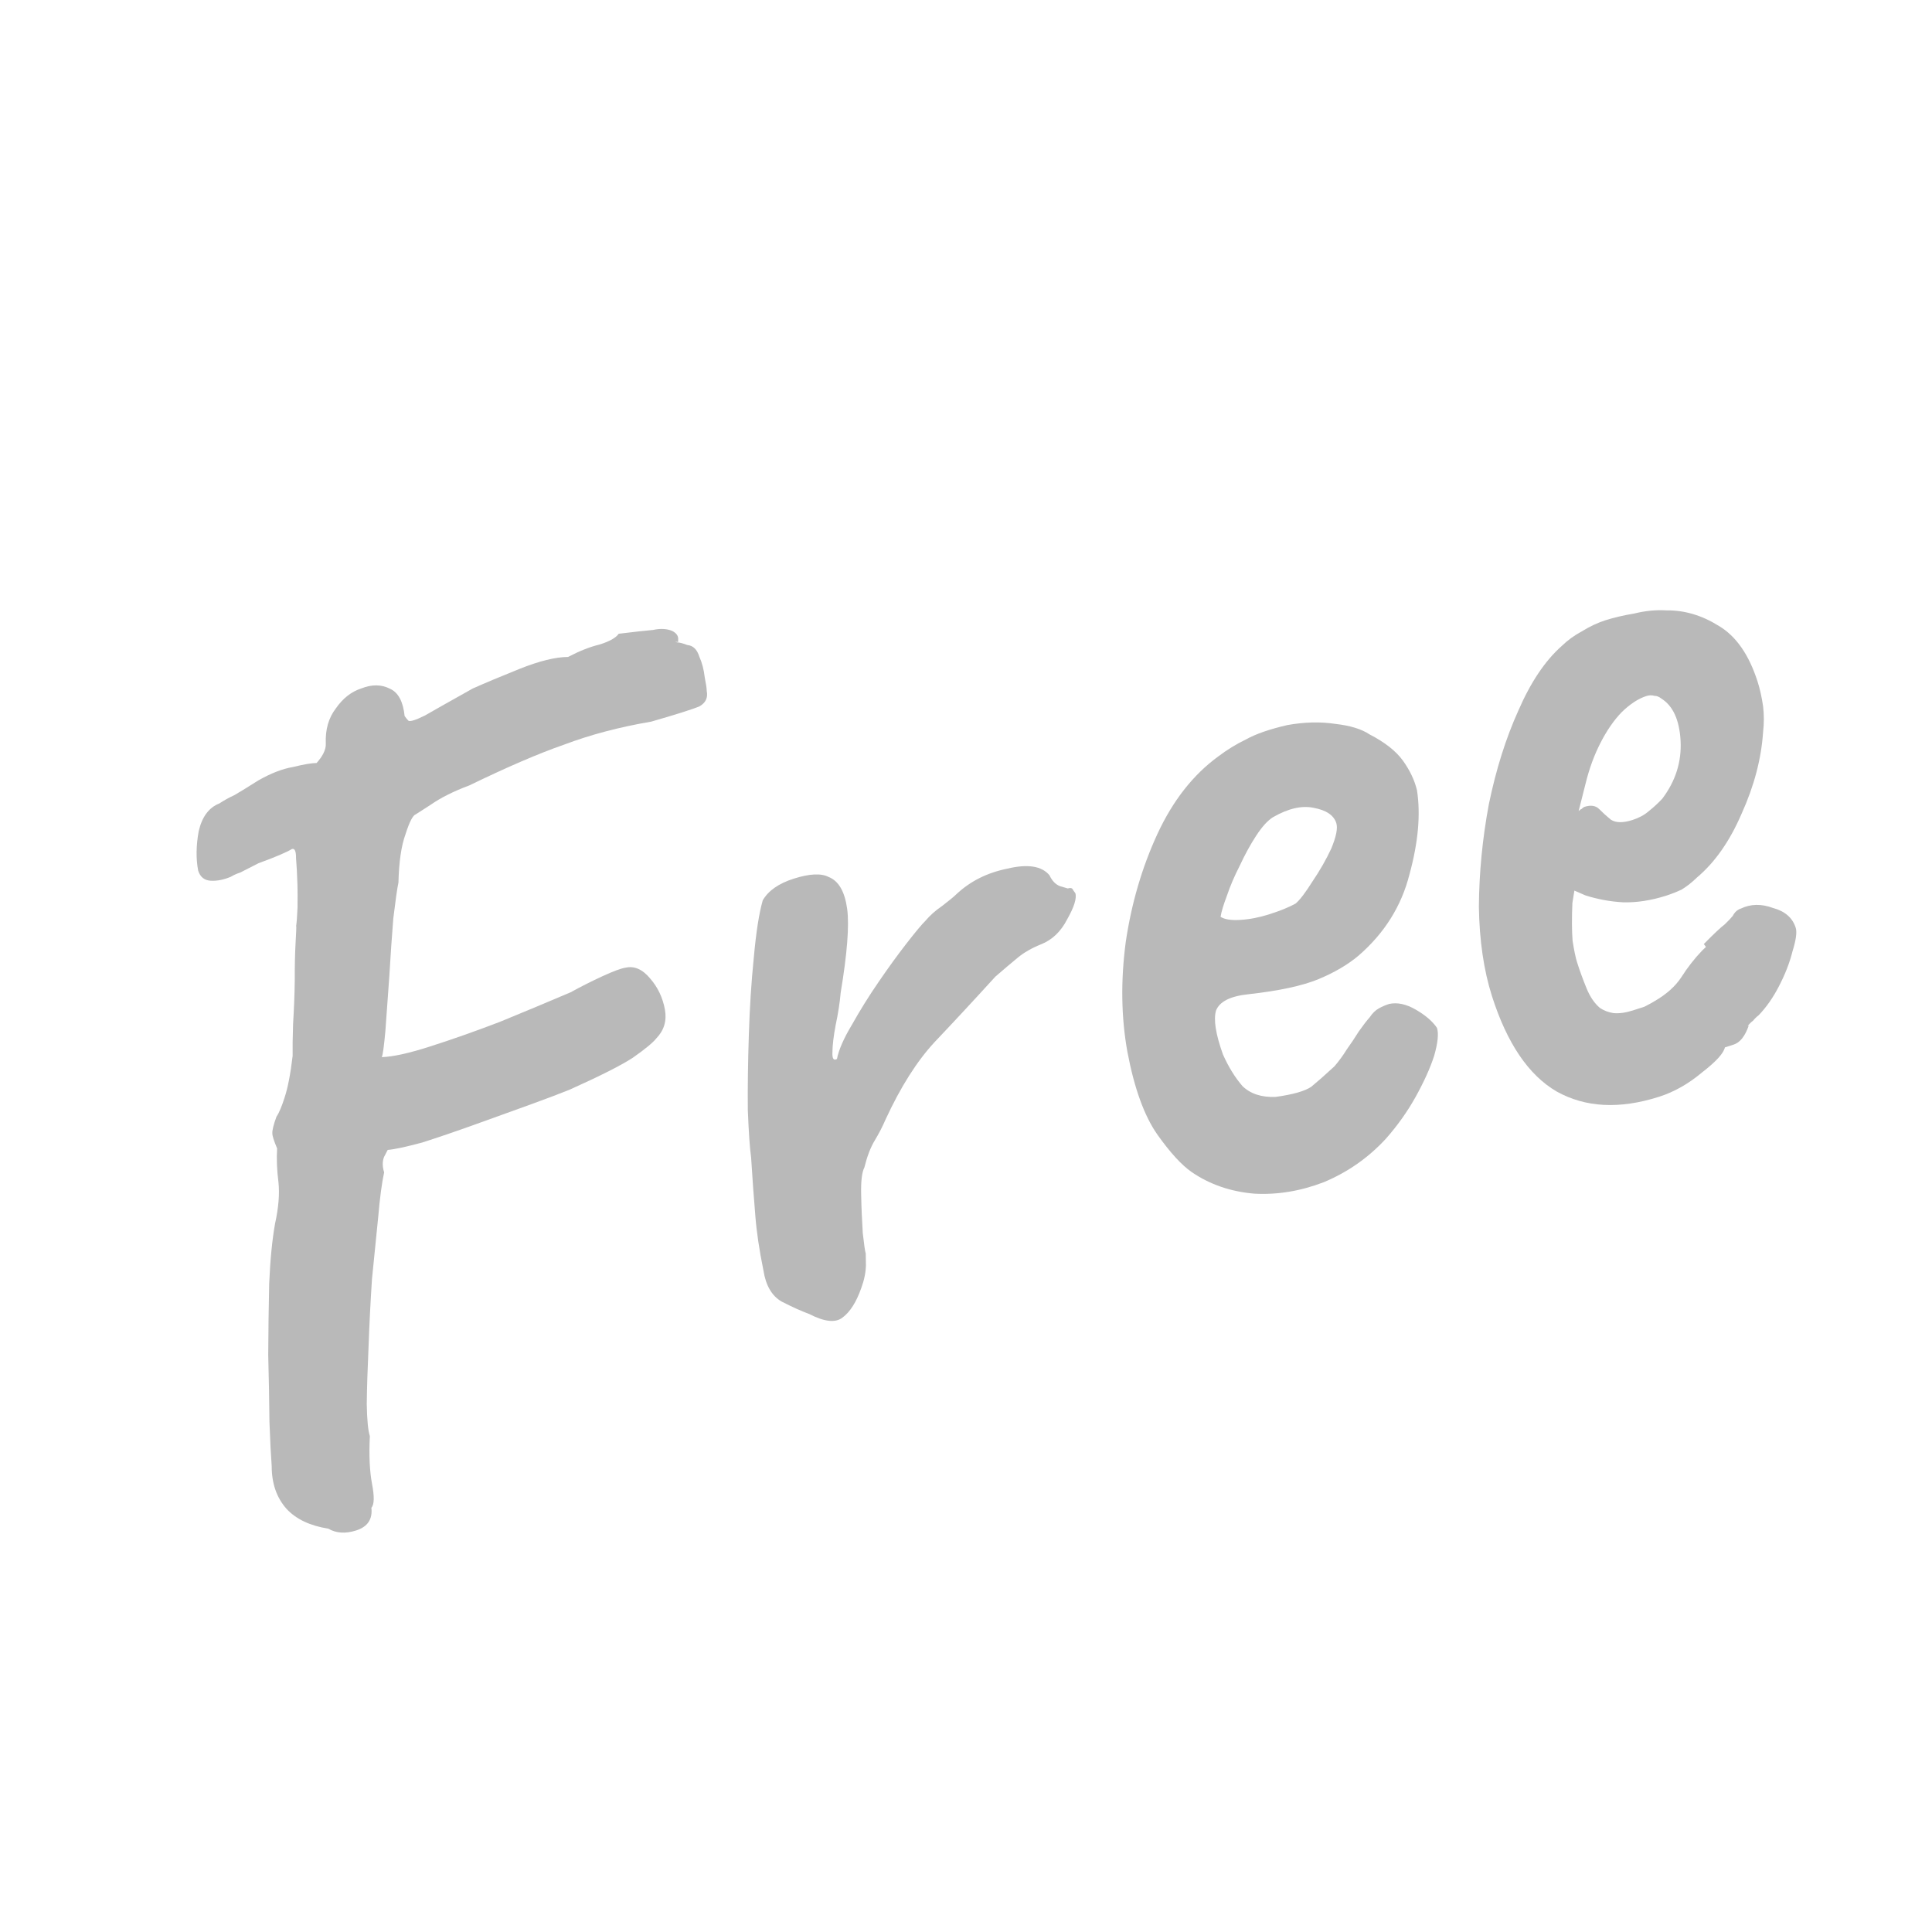
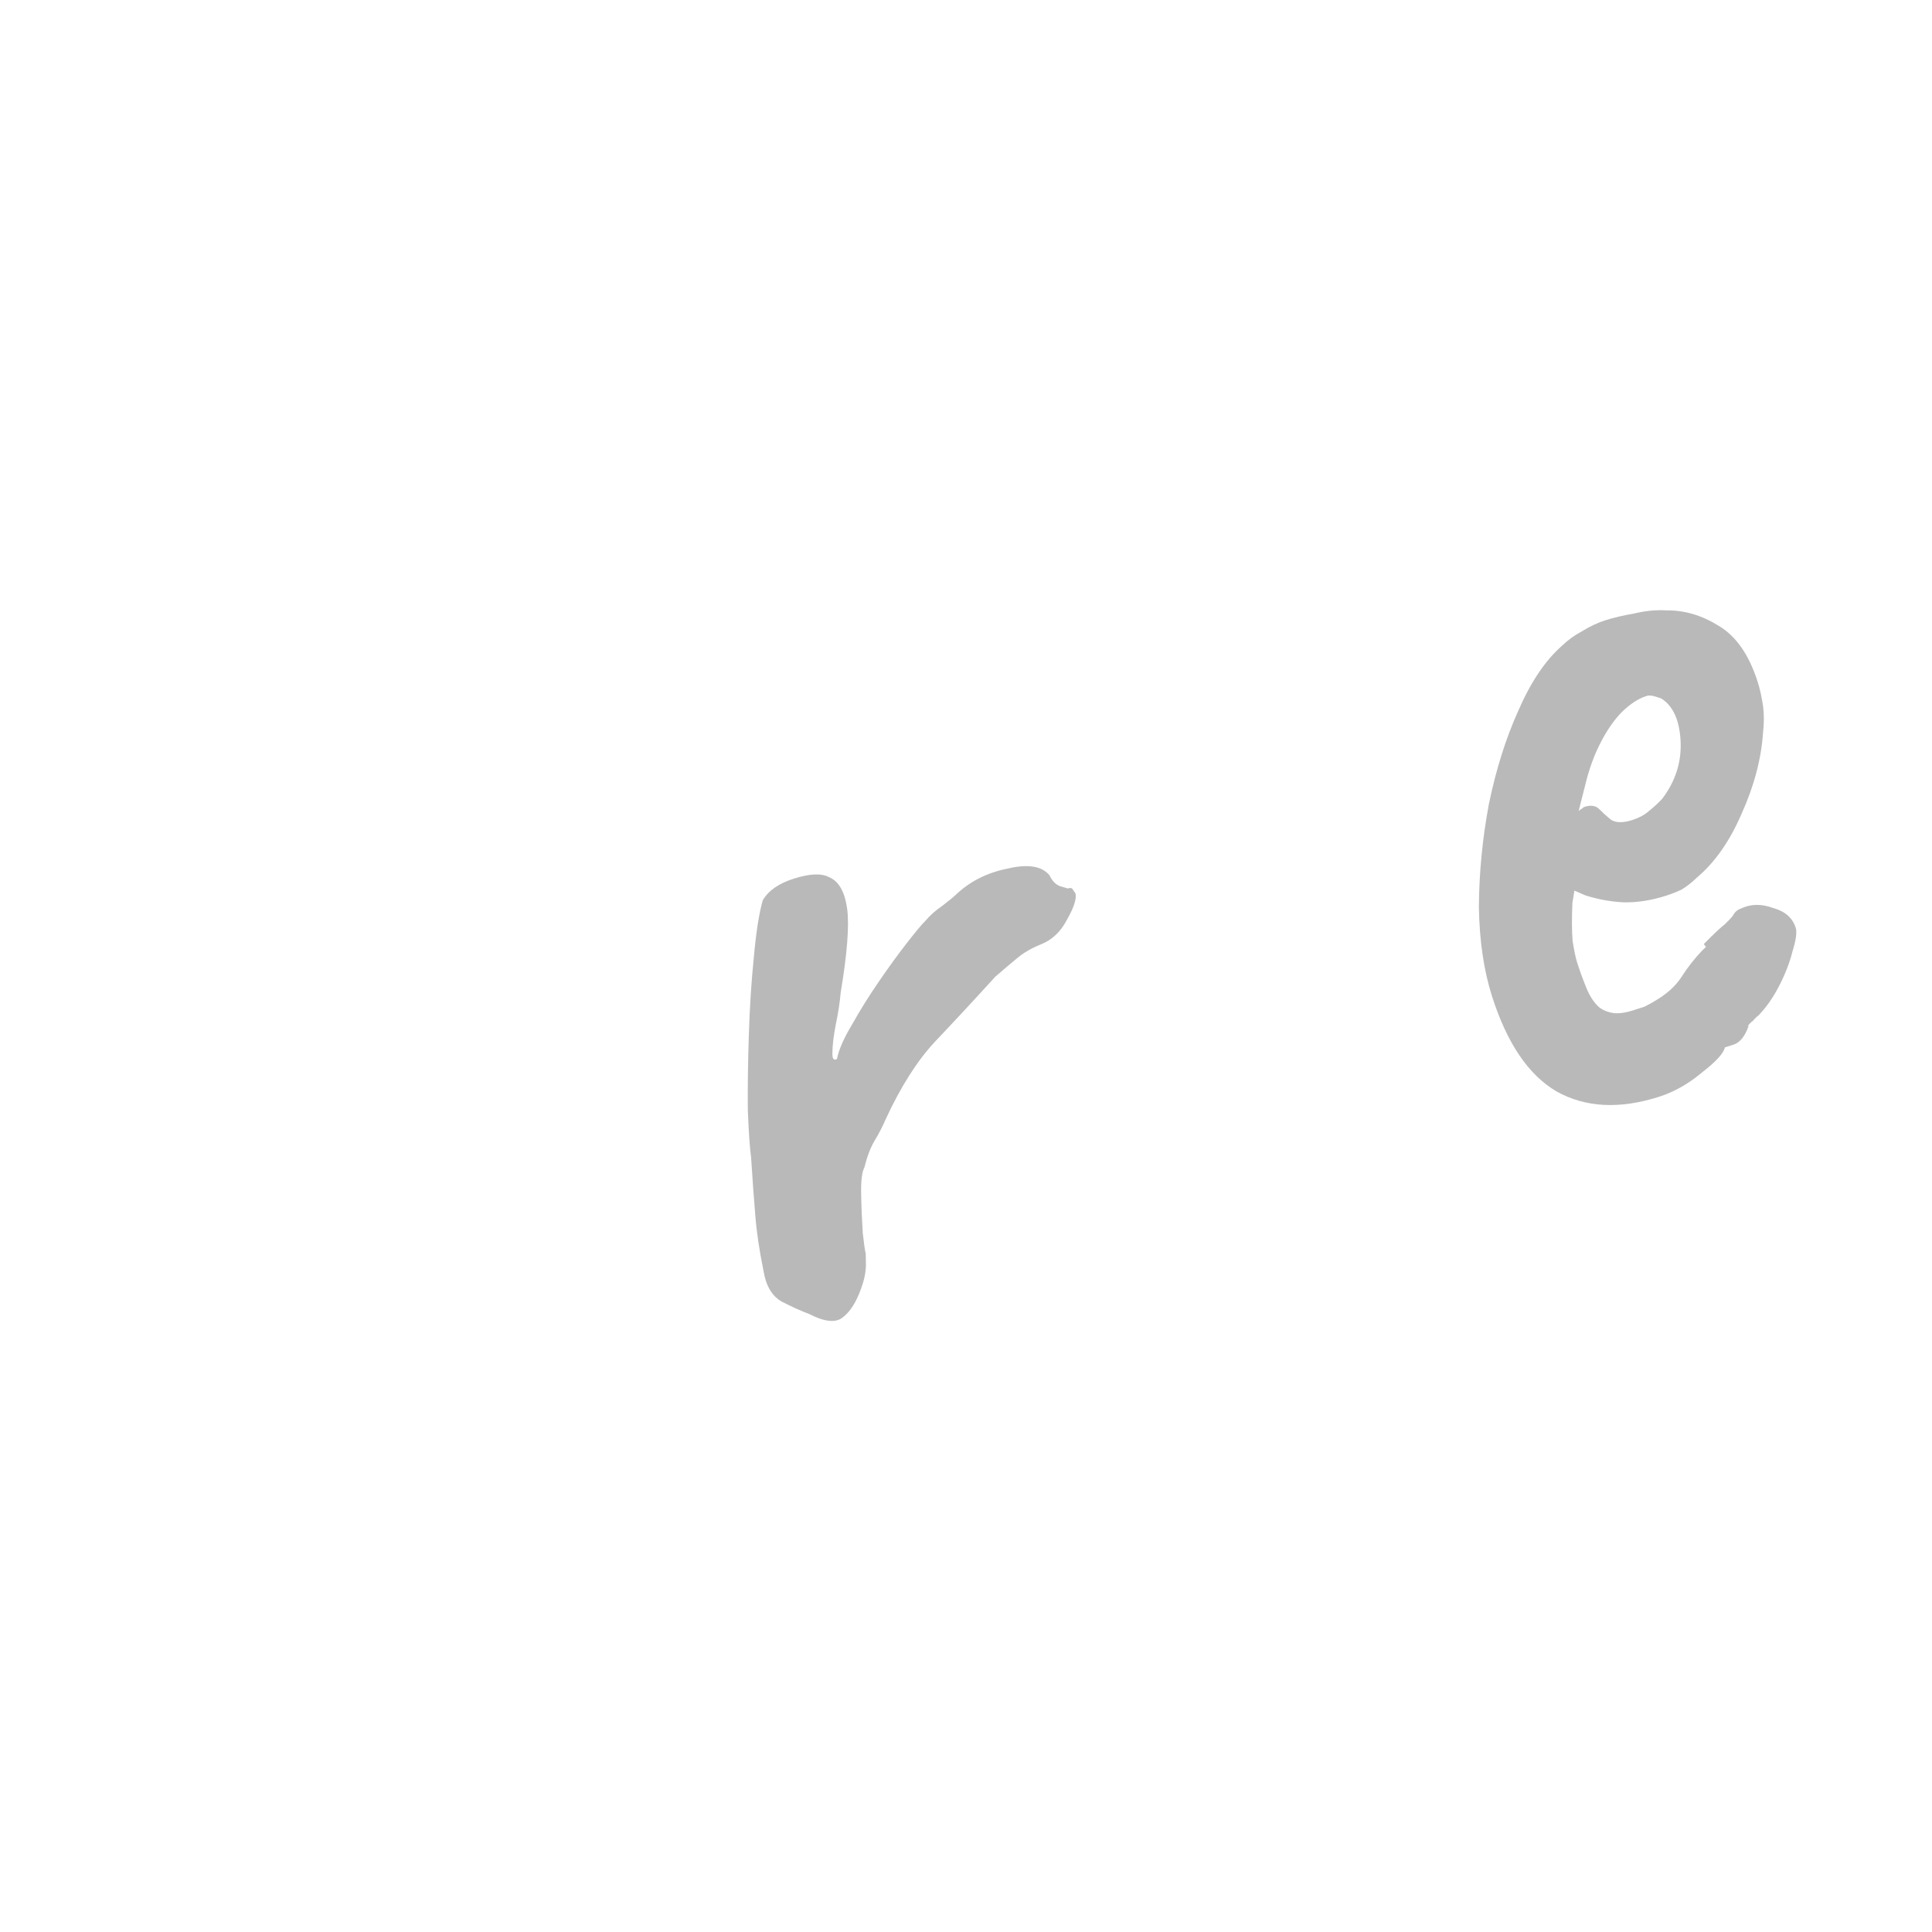
<svg xmlns="http://www.w3.org/2000/svg" width="30" height="30" viewBox="0 0 30 30" fill="none">
-   <path d="M10.191 16.124C10.139 16.19 10.018 16.29 9.827 16.424C9.645 16.543 9.318 16.708 8.846 16.92C8.705 16.977 8.503 17.054 8.239 17.15C7.976 17.246 7.69 17.349 7.382 17.459C7.085 17.566 6.809 17.66 6.553 17.742C6.305 17.808 6.127 17.847 6.02 17.856C6.02 17.856 6.001 17.893 5.963 17.966C5.936 18.036 5.937 18.115 5.965 18.204C5.93 18.363 5.899 18.593 5.873 18.895C5.843 19.187 5.811 19.509 5.776 19.863C5.753 20.214 5.735 20.563 5.723 20.91C5.708 21.245 5.698 21.542 5.695 21.801C5.699 22.045 5.715 22.211 5.743 22.3C5.728 22.599 5.74 22.846 5.777 23.043C5.815 23.239 5.812 23.362 5.767 23.413C5.787 23.591 5.708 23.708 5.53 23.765C5.363 23.818 5.219 23.808 5.098 23.737C4.814 23.692 4.598 23.59 4.449 23.429C4.296 23.257 4.219 23.036 4.219 22.767C4.207 22.611 4.195 22.382 4.184 22.079C4.181 21.762 4.175 21.415 4.165 21.038C4.167 20.658 4.172 20.288 4.18 19.93C4.196 19.558 4.227 19.248 4.271 19.001C4.326 18.751 4.343 18.537 4.324 18.359C4.3 18.171 4.293 17.995 4.303 17.833C4.253 17.714 4.228 17.636 4.229 17.599C4.226 17.551 4.247 17.465 4.293 17.34C4.335 17.278 4.376 17.178 4.419 17.043C4.469 16.892 4.511 16.676 4.544 16.396C4.542 16.274 4.544 16.108 4.551 15.898C4.565 15.673 4.574 15.45 4.577 15.228C4.576 14.995 4.581 14.798 4.59 14.636C4.6 14.473 4.603 14.386 4.599 14.375C4.607 14.324 4.614 14.23 4.62 14.093C4.622 13.945 4.621 13.829 4.619 13.744C4.614 13.574 4.606 13.436 4.597 13.329C4.598 13.218 4.577 13.169 4.532 13.184C4.45 13.234 4.278 13.308 4.014 13.404C3.888 13.469 3.793 13.517 3.73 13.549C3.674 13.567 3.626 13.589 3.585 13.614C3.477 13.66 3.373 13.681 3.274 13.676C3.174 13.671 3.108 13.618 3.077 13.518C3.042 13.333 3.045 13.13 3.085 12.909C3.136 12.685 3.243 12.54 3.406 12.476C3.477 12.429 3.555 12.386 3.641 12.346C3.734 12.292 3.857 12.216 4.01 12.119C4.207 12.007 4.387 11.937 4.55 11.91C4.72 11.868 4.842 11.848 4.916 11.848C4.961 11.797 4.995 11.75 5.018 11.706C5.048 11.647 5.062 11.594 5.059 11.546C5.05 11.328 5.103 11.146 5.215 11C5.325 10.842 5.457 10.739 5.613 10.689C5.776 10.625 5.924 10.627 6.056 10.695C6.184 10.752 6.26 10.894 6.283 11.119C6.305 11.149 6.325 11.174 6.343 11.192C6.372 11.207 6.455 11.181 6.593 11.113C6.738 11.03 6.987 10.889 7.341 10.691C7.534 10.605 7.777 10.503 8.071 10.385C8.375 10.264 8.625 10.202 8.821 10.201C8.999 10.108 9.163 10.043 9.311 10.008C9.467 9.959 9.565 9.903 9.607 9.841C9.854 9.811 10.032 9.791 10.139 9.782C10.254 9.757 10.354 9.762 10.438 9.797C10.497 9.827 10.528 9.866 10.531 9.914C10.53 9.951 10.53 9.97 10.53 9.97C10.478 9.962 10.473 9.963 10.513 9.975C10.55 9.975 10.603 9.989 10.673 10.016C10.762 10.024 10.824 10.084 10.859 10.196C10.902 10.292 10.93 10.4 10.943 10.518C10.964 10.622 10.974 10.692 10.974 10.729C10.995 10.833 10.958 10.912 10.865 10.966C10.769 11.009 10.518 11.088 10.114 11.205C9.615 11.29 9.163 11.41 8.758 11.563C8.361 11.701 7.871 11.913 7.287 12.196C7.046 12.286 6.845 12.386 6.685 12.498C6.532 12.596 6.456 12.645 6.456 12.645C6.411 12.659 6.358 12.762 6.297 12.953C6.231 13.133 6.195 13.383 6.187 13.705C6.167 13.797 6.141 13.983 6.107 14.263C6.085 14.54 6.064 14.84 6.045 15.165C6.022 15.478 6.002 15.761 5.984 16.011C5.962 16.251 5.944 16.386 5.928 16.415C6.098 16.41 6.345 16.356 6.667 16.253C7.001 16.147 7.365 16.019 7.758 15.869C8.148 15.709 8.516 15.555 8.861 15.408C9.017 15.322 9.181 15.239 9.352 15.16C9.523 15.081 9.643 15.037 9.713 15.026C9.851 14.995 9.979 15.052 10.099 15.198C10.215 15.332 10.291 15.492 10.325 15.677C10.356 15.851 10.311 16 10.191 16.124Z" fill="#B9B9B9" />
  <path d="M12.566 20.404C12.441 20.358 12.298 20.293 12.136 20.21C11.986 20.123 11.892 19.963 11.855 19.73C11.789 19.407 11.747 19.121 11.728 18.869C11.706 18.607 11.684 18.308 11.663 17.971C11.643 17.831 11.626 17.585 11.612 17.234C11.609 16.88 11.614 16.492 11.628 16.071C11.641 15.65 11.666 15.25 11.705 14.87C11.74 14.479 11.786 14.183 11.844 13.98C11.931 13.83 12.092 13.718 12.325 13.644C12.57 13.566 12.751 13.557 12.868 13.618C13.023 13.679 13.118 13.845 13.155 14.115C13.189 14.373 13.155 14.807 13.054 15.415C13.041 15.566 13.015 15.734 12.976 15.918C12.944 16.087 12.927 16.227 12.926 16.338C12.921 16.438 12.944 16.473 12.996 16.444C13.024 16.301 13.102 16.123 13.23 15.91C13.355 15.687 13.493 15.465 13.644 15.246C13.794 15.026 13.939 14.827 14.078 14.648C14.217 14.469 14.315 14.352 14.371 14.297C14.442 14.213 14.528 14.137 14.629 14.068C14.737 13.985 14.81 13.925 14.848 13.888C15.064 13.684 15.328 13.552 15.639 13.489C15.958 13.412 16.177 13.447 16.297 13.592C16.337 13.678 16.391 13.734 16.461 13.761C16.542 13.784 16.582 13.796 16.582 13.796C16.627 13.781 16.654 13.791 16.665 13.824C16.687 13.854 16.698 13.869 16.698 13.869C16.722 13.947 16.68 14.083 16.57 14.277C16.472 14.468 16.335 14.597 16.161 14.665C16.02 14.722 15.9 14.791 15.803 14.871C15.706 14.95 15.591 15.049 15.456 15.165C15.111 15.544 14.796 15.883 14.512 16.182C14.238 16.478 13.985 16.877 13.753 17.379C13.704 17.493 13.647 17.603 13.583 17.709C13.518 17.816 13.465 17.955 13.422 18.128C13.384 18.201 13.367 18.342 13.372 18.548C13.376 18.755 13.385 18.955 13.397 19.147C13.417 19.324 13.432 19.43 13.443 19.463C13.443 19.463 13.444 19.524 13.446 19.646C13.444 19.757 13.42 19.875 13.374 20C13.297 20.22 13.199 20.374 13.08 20.461C12.972 20.544 12.8 20.525 12.566 20.404Z" fill="#B9B9B9" />
-   <path d="M21.52 17.682C21.247 17.978 20.926 18.202 20.558 18.356C20.198 18.495 19.837 18.555 19.476 18.535C19.111 18.504 18.787 18.393 18.506 18.201C18.348 18.092 18.17 17.897 17.971 17.617C17.768 17.327 17.613 16.898 17.506 16.332C17.41 15.799 17.401 15.232 17.48 14.631C17.569 14.027 17.734 13.466 17.973 12.948C18.213 12.431 18.527 12.031 18.914 11.748C19.052 11.643 19.196 11.555 19.345 11.483C19.501 11.396 19.716 11.322 19.99 11.259C20.256 11.211 20.506 11.205 20.738 11.241C20.967 11.267 21.143 11.321 21.267 11.404C21.502 11.525 21.674 11.66 21.783 11.809C21.891 11.959 21.965 12.113 22.003 12.272C22.061 12.646 22.022 13.081 21.886 13.578C21.761 14.071 21.497 14.492 21.093 14.841C20.929 14.979 20.723 15.1 20.474 15.204C20.225 15.307 19.864 15.385 19.39 15.438C19.106 15.467 18.937 15.552 18.883 15.691C18.841 15.828 18.876 16.055 18.99 16.374C19.076 16.567 19.177 16.731 19.294 16.866C19.418 16.985 19.588 17.041 19.806 17.033C20.076 16.996 20.262 16.943 20.362 16.875C20.459 16.795 20.579 16.689 20.721 16.558C20.793 16.474 20.856 16.387 20.913 16.295C20.981 16.2 21.043 16.107 21.1 16.015C21.167 15.92 21.224 15.847 21.269 15.796C21.31 15.734 21.357 15.688 21.409 15.659C21.461 15.63 21.515 15.607 21.571 15.589C21.697 15.562 21.835 15.591 21.985 15.678C22.135 15.765 22.244 15.859 22.313 15.96C22.342 16.049 22.327 16.194 22.269 16.396C22.207 16.588 22.11 16.802 21.977 17.041C21.852 17.264 21.7 17.478 21.52 17.682ZM20.119 14.03C20.186 13.972 20.272 13.859 20.378 13.69C20.495 13.518 20.593 13.346 20.673 13.174C20.749 12.99 20.775 12.859 20.75 12.781C20.711 12.659 20.594 12.58 20.399 12.544C20.215 12.505 20.004 12.553 19.766 12.69C19.684 12.741 19.598 12.836 19.507 12.975C19.416 13.114 19.331 13.27 19.251 13.442C19.168 13.604 19.101 13.76 19.051 13.91C18.998 14.05 18.965 14.158 18.953 14.236C19.015 14.277 19.118 14.293 19.262 14.284C19.406 14.275 19.556 14.246 19.712 14.196C19.879 14.143 20.014 14.088 20.119 14.03Z" fill="#B9B9B9" />
-   <path d="M25.76 17.031C25.148 17.226 24.619 17.198 24.172 16.949C23.736 16.695 23.401 16.201 23.167 15.467C23.04 15.067 22.972 14.604 22.964 14.08C22.968 13.552 23.019 13.021 23.119 12.487C23.23 11.949 23.382 11.466 23.576 11.036C23.767 10.596 23.991 10.261 24.249 10.032C24.343 9.941 24.447 9.865 24.562 9.804C24.685 9.728 24.808 9.67 24.93 9.631C25.064 9.589 25.212 9.554 25.375 9.527C25.545 9.485 25.711 9.468 25.874 9.478C26.154 9.474 26.425 9.554 26.685 9.716C26.956 9.875 27.159 10.166 27.293 10.588C27.329 10.7 27.356 10.826 27.377 10.966C27.393 11.096 27.393 11.23 27.377 11.37C27.349 11.784 27.238 12.205 27.044 12.634C26.861 13.06 26.629 13.391 26.349 13.627C26.274 13.7 26.196 13.762 26.114 13.812C26.04 13.848 25.958 13.88 25.869 13.909C25.635 13.983 25.413 14.017 25.203 14.011C25.004 14 24.808 13.964 24.617 13.903L24.447 13.829L24.416 14.022C24.406 14.258 24.407 14.454 24.419 14.609C24.443 14.761 24.466 14.87 24.487 14.937C24.529 15.07 24.579 15.208 24.637 15.349C24.69 15.479 24.759 15.579 24.843 15.651C24.905 15.692 24.975 15.719 25.052 15.731C25.141 15.74 25.241 15.726 25.352 15.691C25.419 15.669 25.48 15.65 25.535 15.632C25.599 15.6 25.651 15.571 25.692 15.546C25.878 15.438 26.016 15.314 26.107 15.175C26.205 15.021 26.314 14.882 26.433 14.758L26.49 14.704L26.457 14.659C26.614 14.499 26.723 14.397 26.782 14.353C26.838 14.299 26.88 14.255 26.906 14.222C26.936 14.163 26.979 14.125 27.035 14.107C27.184 14.036 27.348 14.032 27.528 14.098C27.716 14.148 27.834 14.251 27.884 14.407C27.905 14.474 27.889 14.595 27.834 14.772C27.791 14.945 27.721 15.127 27.622 15.317C27.531 15.493 27.426 15.643 27.306 15.767C27.276 15.789 27.248 15.816 27.222 15.849C27.192 15.871 27.164 15.898 27.137 15.931L27.154 15.926C27.097 16.091 27.018 16.19 26.918 16.221L26.784 16.264C26.764 16.356 26.646 16.485 26.43 16.652C26.217 16.831 25.994 16.957 25.76 17.031ZM25.348 12.733C25.448 12.701 25.532 12.656 25.599 12.598C25.677 12.536 25.748 12.471 25.812 12.402C26.019 12.127 26.113 11.828 26.096 11.503C26.078 11.177 25.977 10.958 25.794 10.845C25.761 10.819 25.727 10.805 25.69 10.805C25.649 10.793 25.607 10.794 25.562 10.809C25.44 10.848 25.313 10.931 25.182 11.058C25.062 11.182 24.953 11.339 24.855 11.53C24.756 11.721 24.677 11.936 24.619 12.175L24.513 12.594C24.532 12.576 24.547 12.565 24.558 12.562C24.577 12.543 24.592 12.533 24.603 12.529C24.703 12.497 24.78 12.509 24.835 12.566C24.89 12.622 24.95 12.676 25.015 12.729C25.092 12.778 25.203 12.779 25.348 12.733Z" fill="#B9B9B9" />
+   <path d="M25.76 17.031C25.148 17.226 24.619 17.198 24.172 16.949C23.736 16.695 23.401 16.201 23.167 15.467C23.04 15.067 22.972 14.604 22.964 14.08C22.968 13.552 23.019 13.021 23.119 12.487C23.23 11.949 23.382 11.466 23.576 11.036C23.767 10.596 23.991 10.261 24.249 10.032C24.343 9.941 24.447 9.865 24.562 9.804C24.685 9.728 24.808 9.67 24.93 9.631C25.064 9.589 25.212 9.554 25.375 9.527C25.545 9.485 25.711 9.468 25.874 9.478C26.154 9.474 26.425 9.554 26.685 9.716C26.956 9.875 27.159 10.166 27.293 10.588C27.329 10.7 27.356 10.826 27.377 10.966C27.393 11.096 27.393 11.23 27.377 11.37C27.349 11.784 27.238 12.205 27.044 12.634C26.861 13.06 26.629 13.391 26.349 13.627C26.274 13.7 26.196 13.762 26.114 13.812C26.04 13.848 25.958 13.88 25.869 13.909C25.635 13.983 25.413 14.017 25.203 14.011C25.004 14 24.808 13.964 24.617 13.903L24.447 13.829L24.416 14.022C24.406 14.258 24.407 14.454 24.419 14.609C24.443 14.761 24.466 14.87 24.487 14.937C24.529 15.07 24.579 15.208 24.637 15.349C24.69 15.479 24.759 15.579 24.843 15.651C24.905 15.692 24.975 15.719 25.052 15.731C25.141 15.74 25.241 15.726 25.352 15.691C25.419 15.669 25.48 15.65 25.535 15.632C25.599 15.6 25.651 15.571 25.692 15.546C25.878 15.438 26.016 15.314 26.107 15.175C26.205 15.021 26.314 14.882 26.433 14.758L26.49 14.704L26.457 14.659C26.614 14.499 26.723 14.397 26.782 14.353C26.838 14.299 26.88 14.255 26.906 14.222C26.936 14.163 26.979 14.125 27.035 14.107C27.184 14.036 27.348 14.032 27.528 14.098C27.716 14.148 27.834 14.251 27.884 14.407C27.905 14.474 27.889 14.595 27.834 14.772C27.791 14.945 27.721 15.127 27.622 15.317C27.531 15.493 27.426 15.643 27.306 15.767C27.276 15.789 27.248 15.816 27.222 15.849C27.192 15.871 27.164 15.898 27.137 15.931L27.154 15.926C27.097 16.091 27.018 16.19 26.918 16.221L26.784 16.264C26.764 16.356 26.646 16.485 26.43 16.652C26.217 16.831 25.994 16.957 25.76 17.031ZM25.348 12.733C25.448 12.701 25.532 12.656 25.599 12.598C25.677 12.536 25.748 12.471 25.812 12.402C26.019 12.127 26.113 11.828 26.096 11.503C26.078 11.177 25.977 10.958 25.794 10.845C25.649 10.793 25.607 10.794 25.562 10.809C25.44 10.848 25.313 10.931 25.182 11.058C25.062 11.182 24.953 11.339 24.855 11.53C24.756 11.721 24.677 11.936 24.619 12.175L24.513 12.594C24.532 12.576 24.547 12.565 24.558 12.562C24.577 12.543 24.592 12.533 24.603 12.529C24.703 12.497 24.78 12.509 24.835 12.566C24.89 12.622 24.95 12.676 25.015 12.729C25.092 12.778 25.203 12.779 25.348 12.733Z" fill="#B9B9B9" />
</svg>